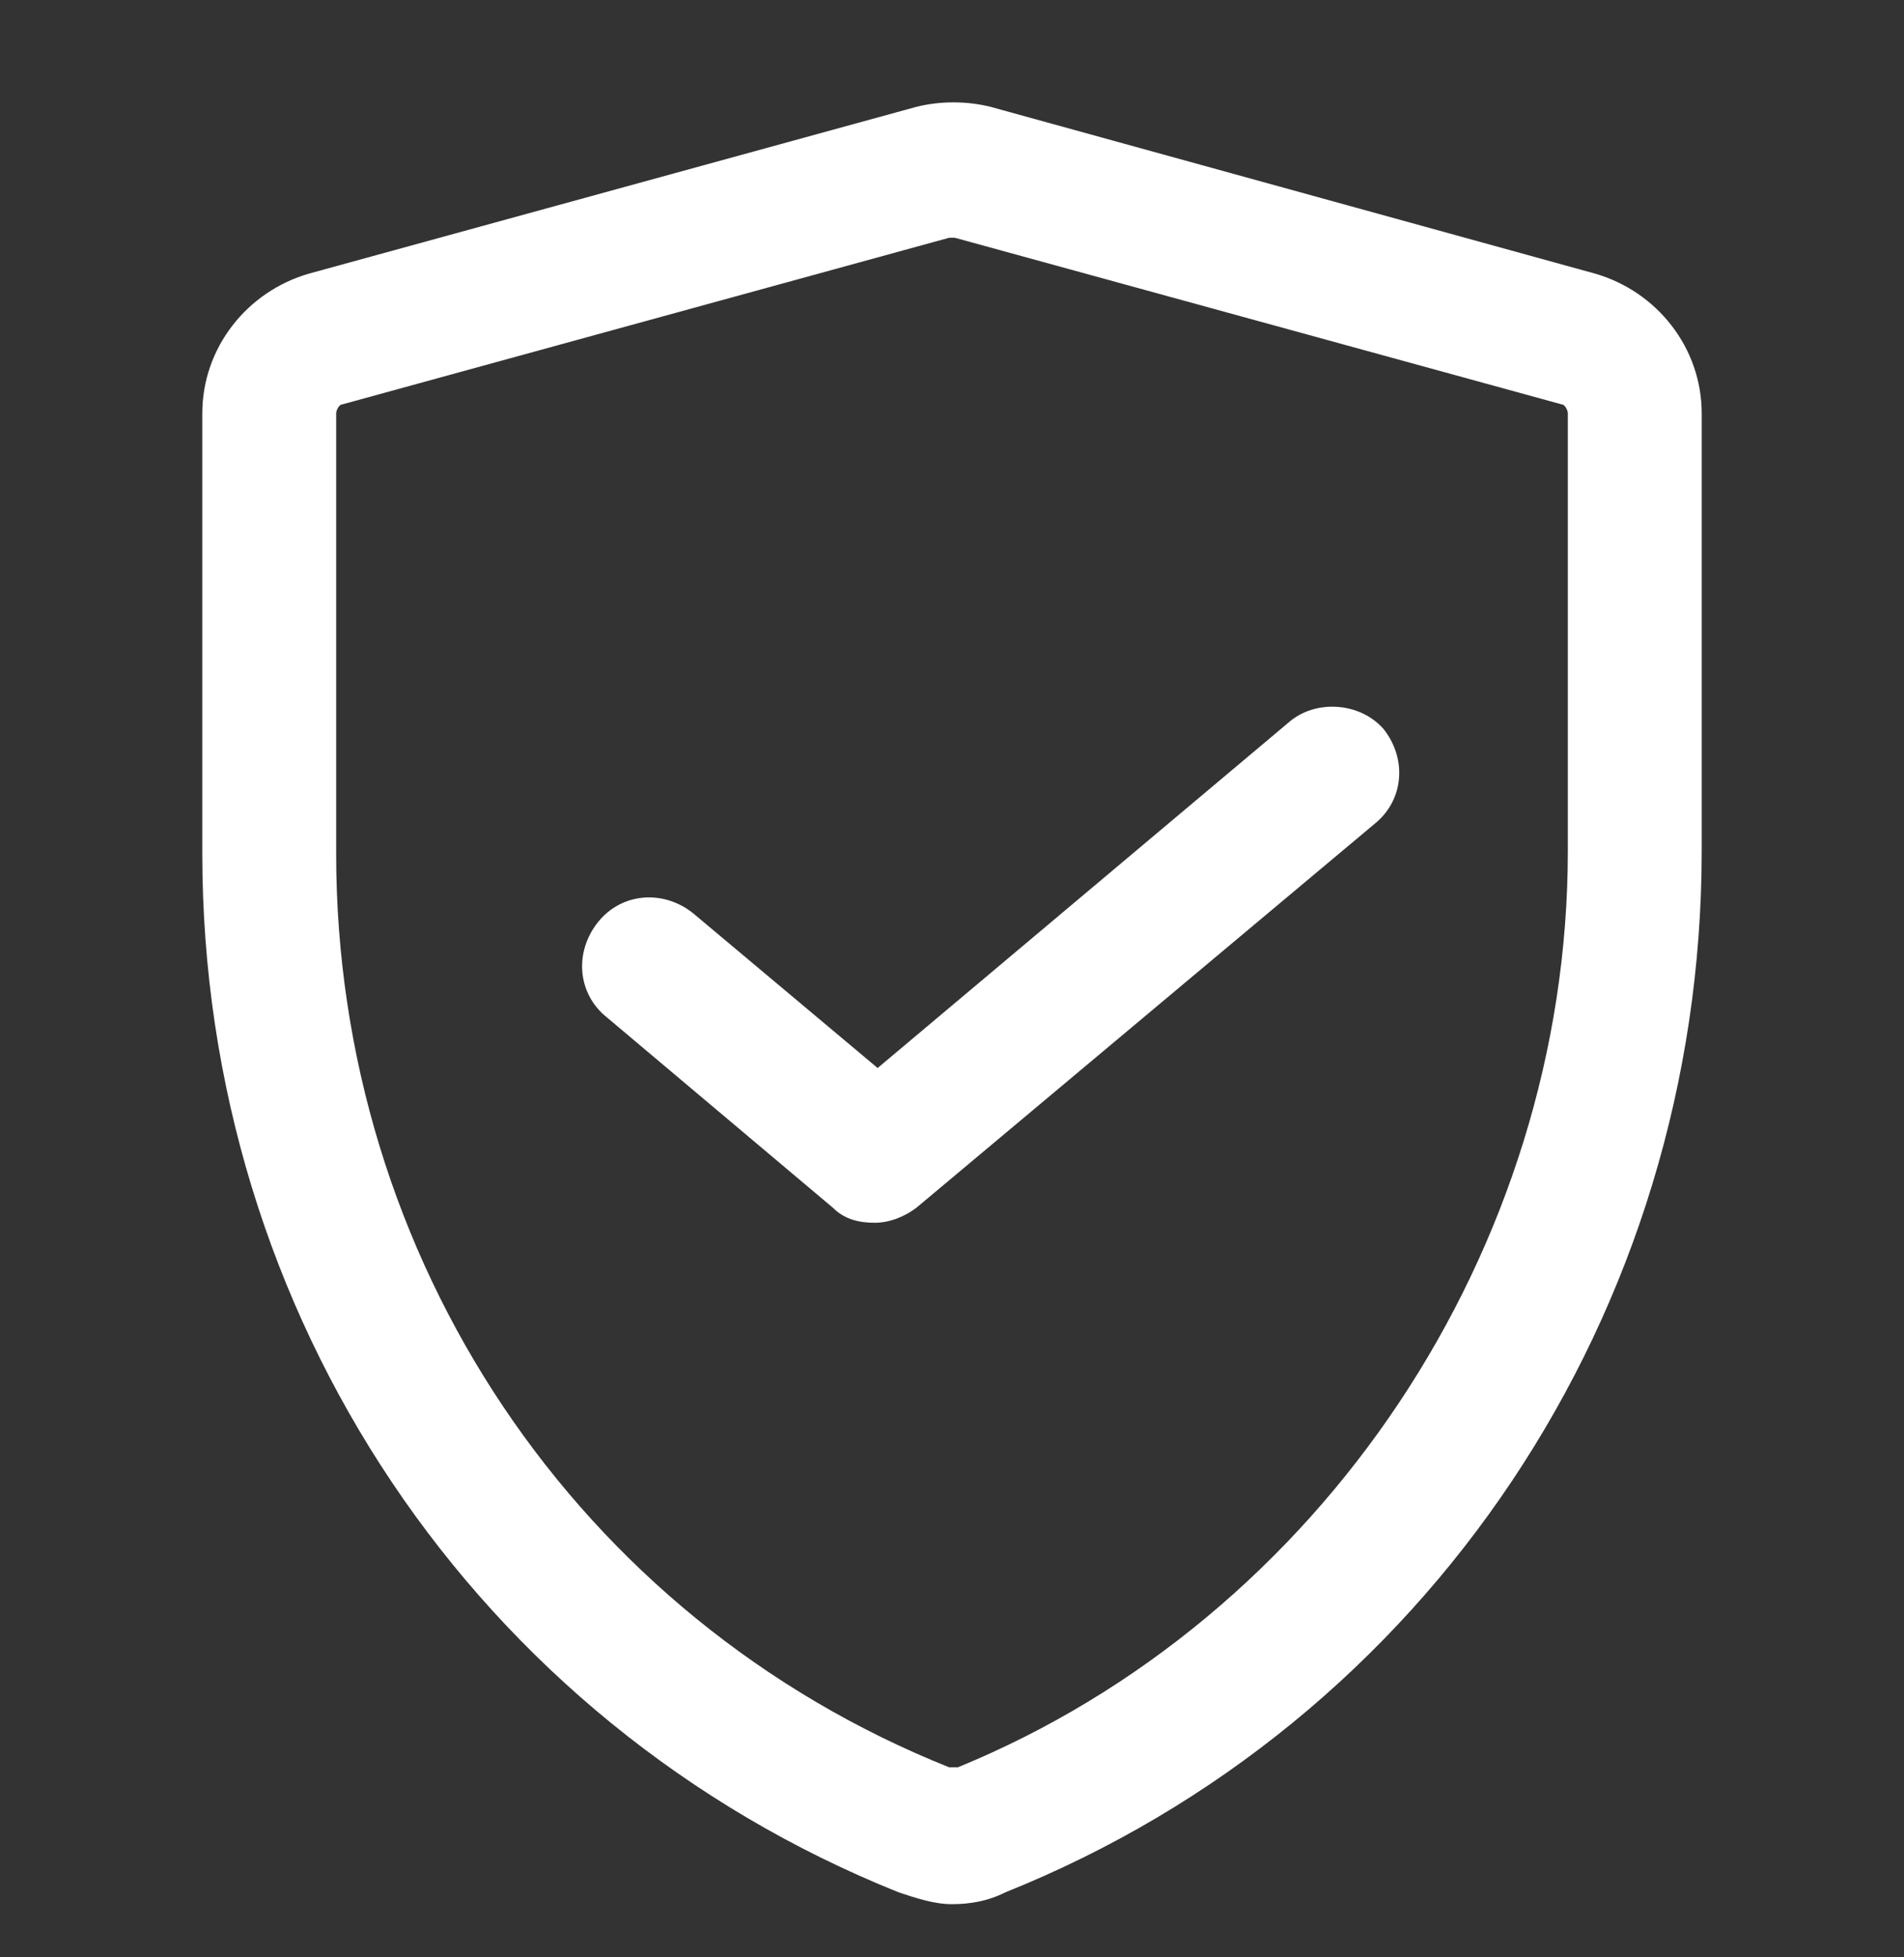
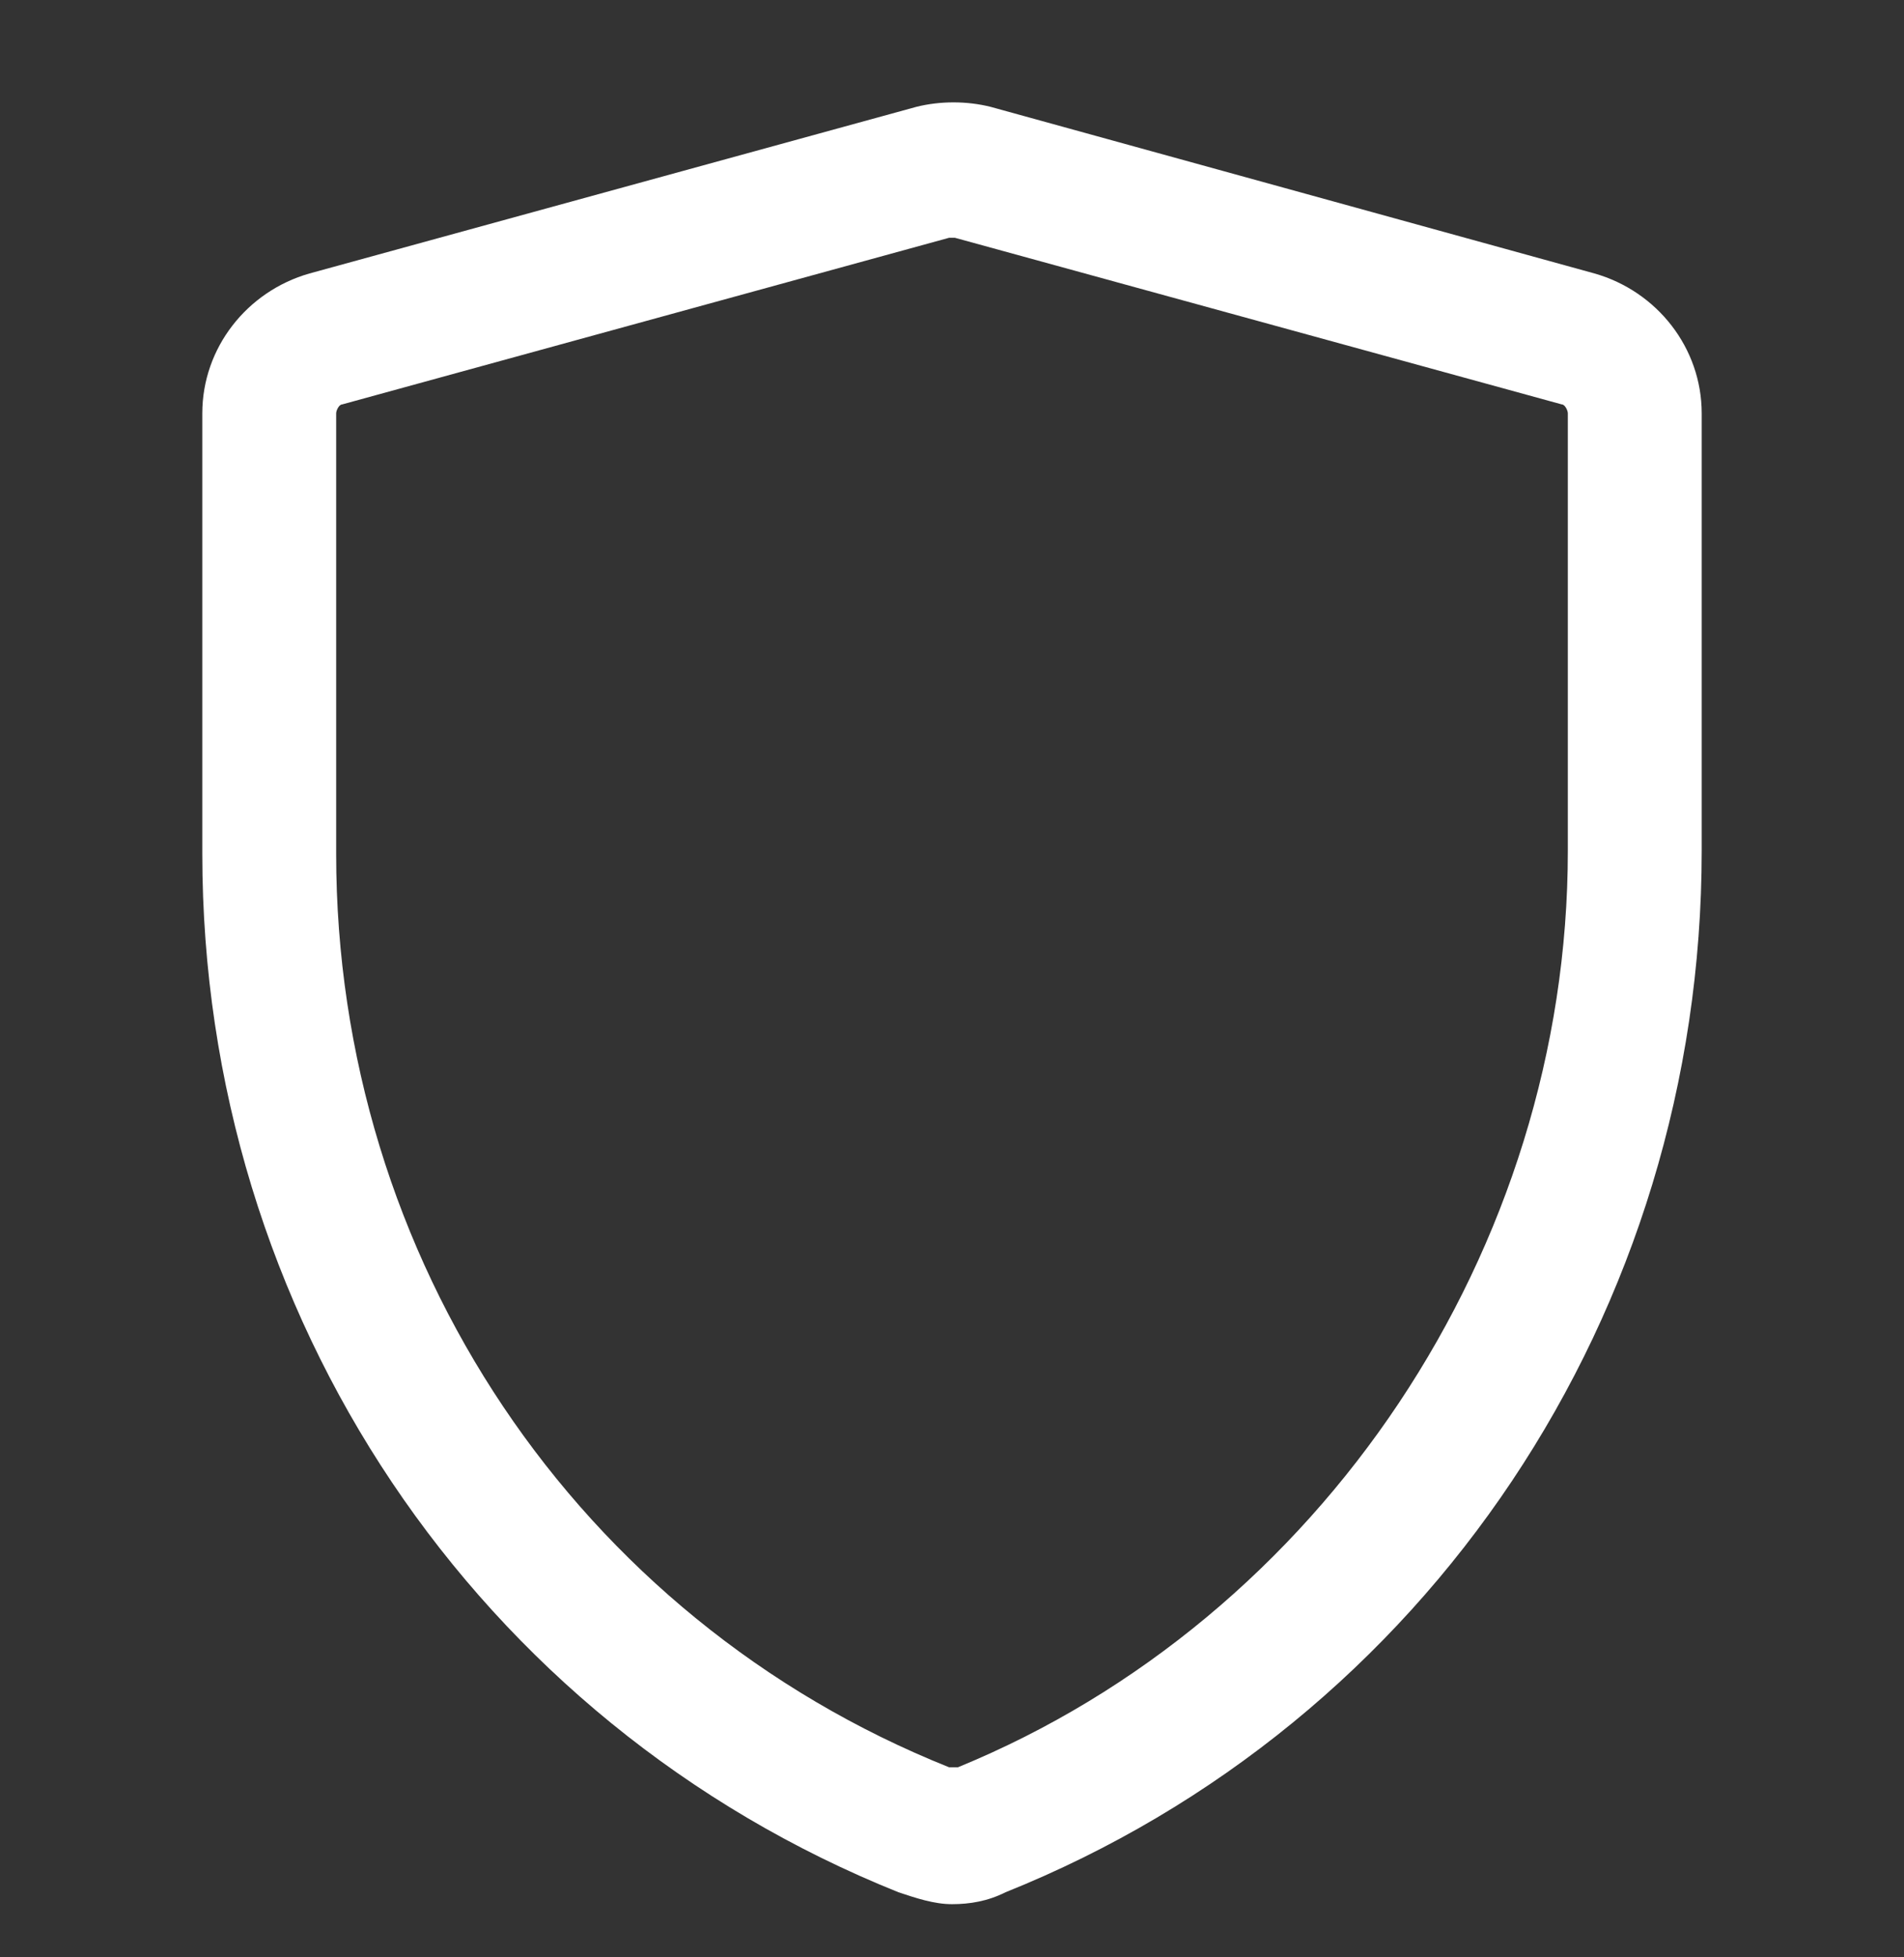
<svg xmlns="http://www.w3.org/2000/svg" width="36" height="37" viewBox="0 0 36 37" fill="none">
  <rect x="0" y="0" width="36" height="37" fill="#333333" stroke="none" />
  <path d="M30.15 5.17L18.731 2.02C18.281 1.907 17.775 1.907 17.325 2.02L5.85 5.17C4.669 5.507 3.825 6.576 3.825 7.814V16.139C3.825 24.857 9 32.564 16.988 35.77C17.325 35.882 17.663 35.995 18 35.995C18.337 35.995 18.675 35.939 19.012 35.77C27 32.564 32.175 24.801 32.175 16.082V7.814C32.175 6.576 31.331 5.507 30.15 5.17ZM29.644 16.082C29.644 23.62 24.975 30.595 18.113 33.407C18.056 33.407 18 33.407 17.944 33.407C10.912 30.595 6.356 23.789 6.356 16.139V7.814C6.356 7.757 6.412 7.645 6.469 7.645L17.944 4.495H18C18 4.495 18 4.495 18.056 4.495L29.531 7.645C29.587 7.645 29.644 7.757 29.644 7.814V16.082Z" fill="white" />
-   <path d="M24.356 13.664L16.594 20.189L13.106 17.264C12.544 16.814 11.756 16.87 11.306 17.432C10.856 17.995 10.912 18.782 11.475 19.232L15.75 22.832C15.975 23.057 16.256 23.114 16.537 23.114C16.819 23.114 17.1 23.001 17.325 22.832L25.987 15.576C26.55 15.126 26.606 14.339 26.156 13.776C25.706 13.27 24.862 13.214 24.356 13.664Z" fill="white" />
</svg>